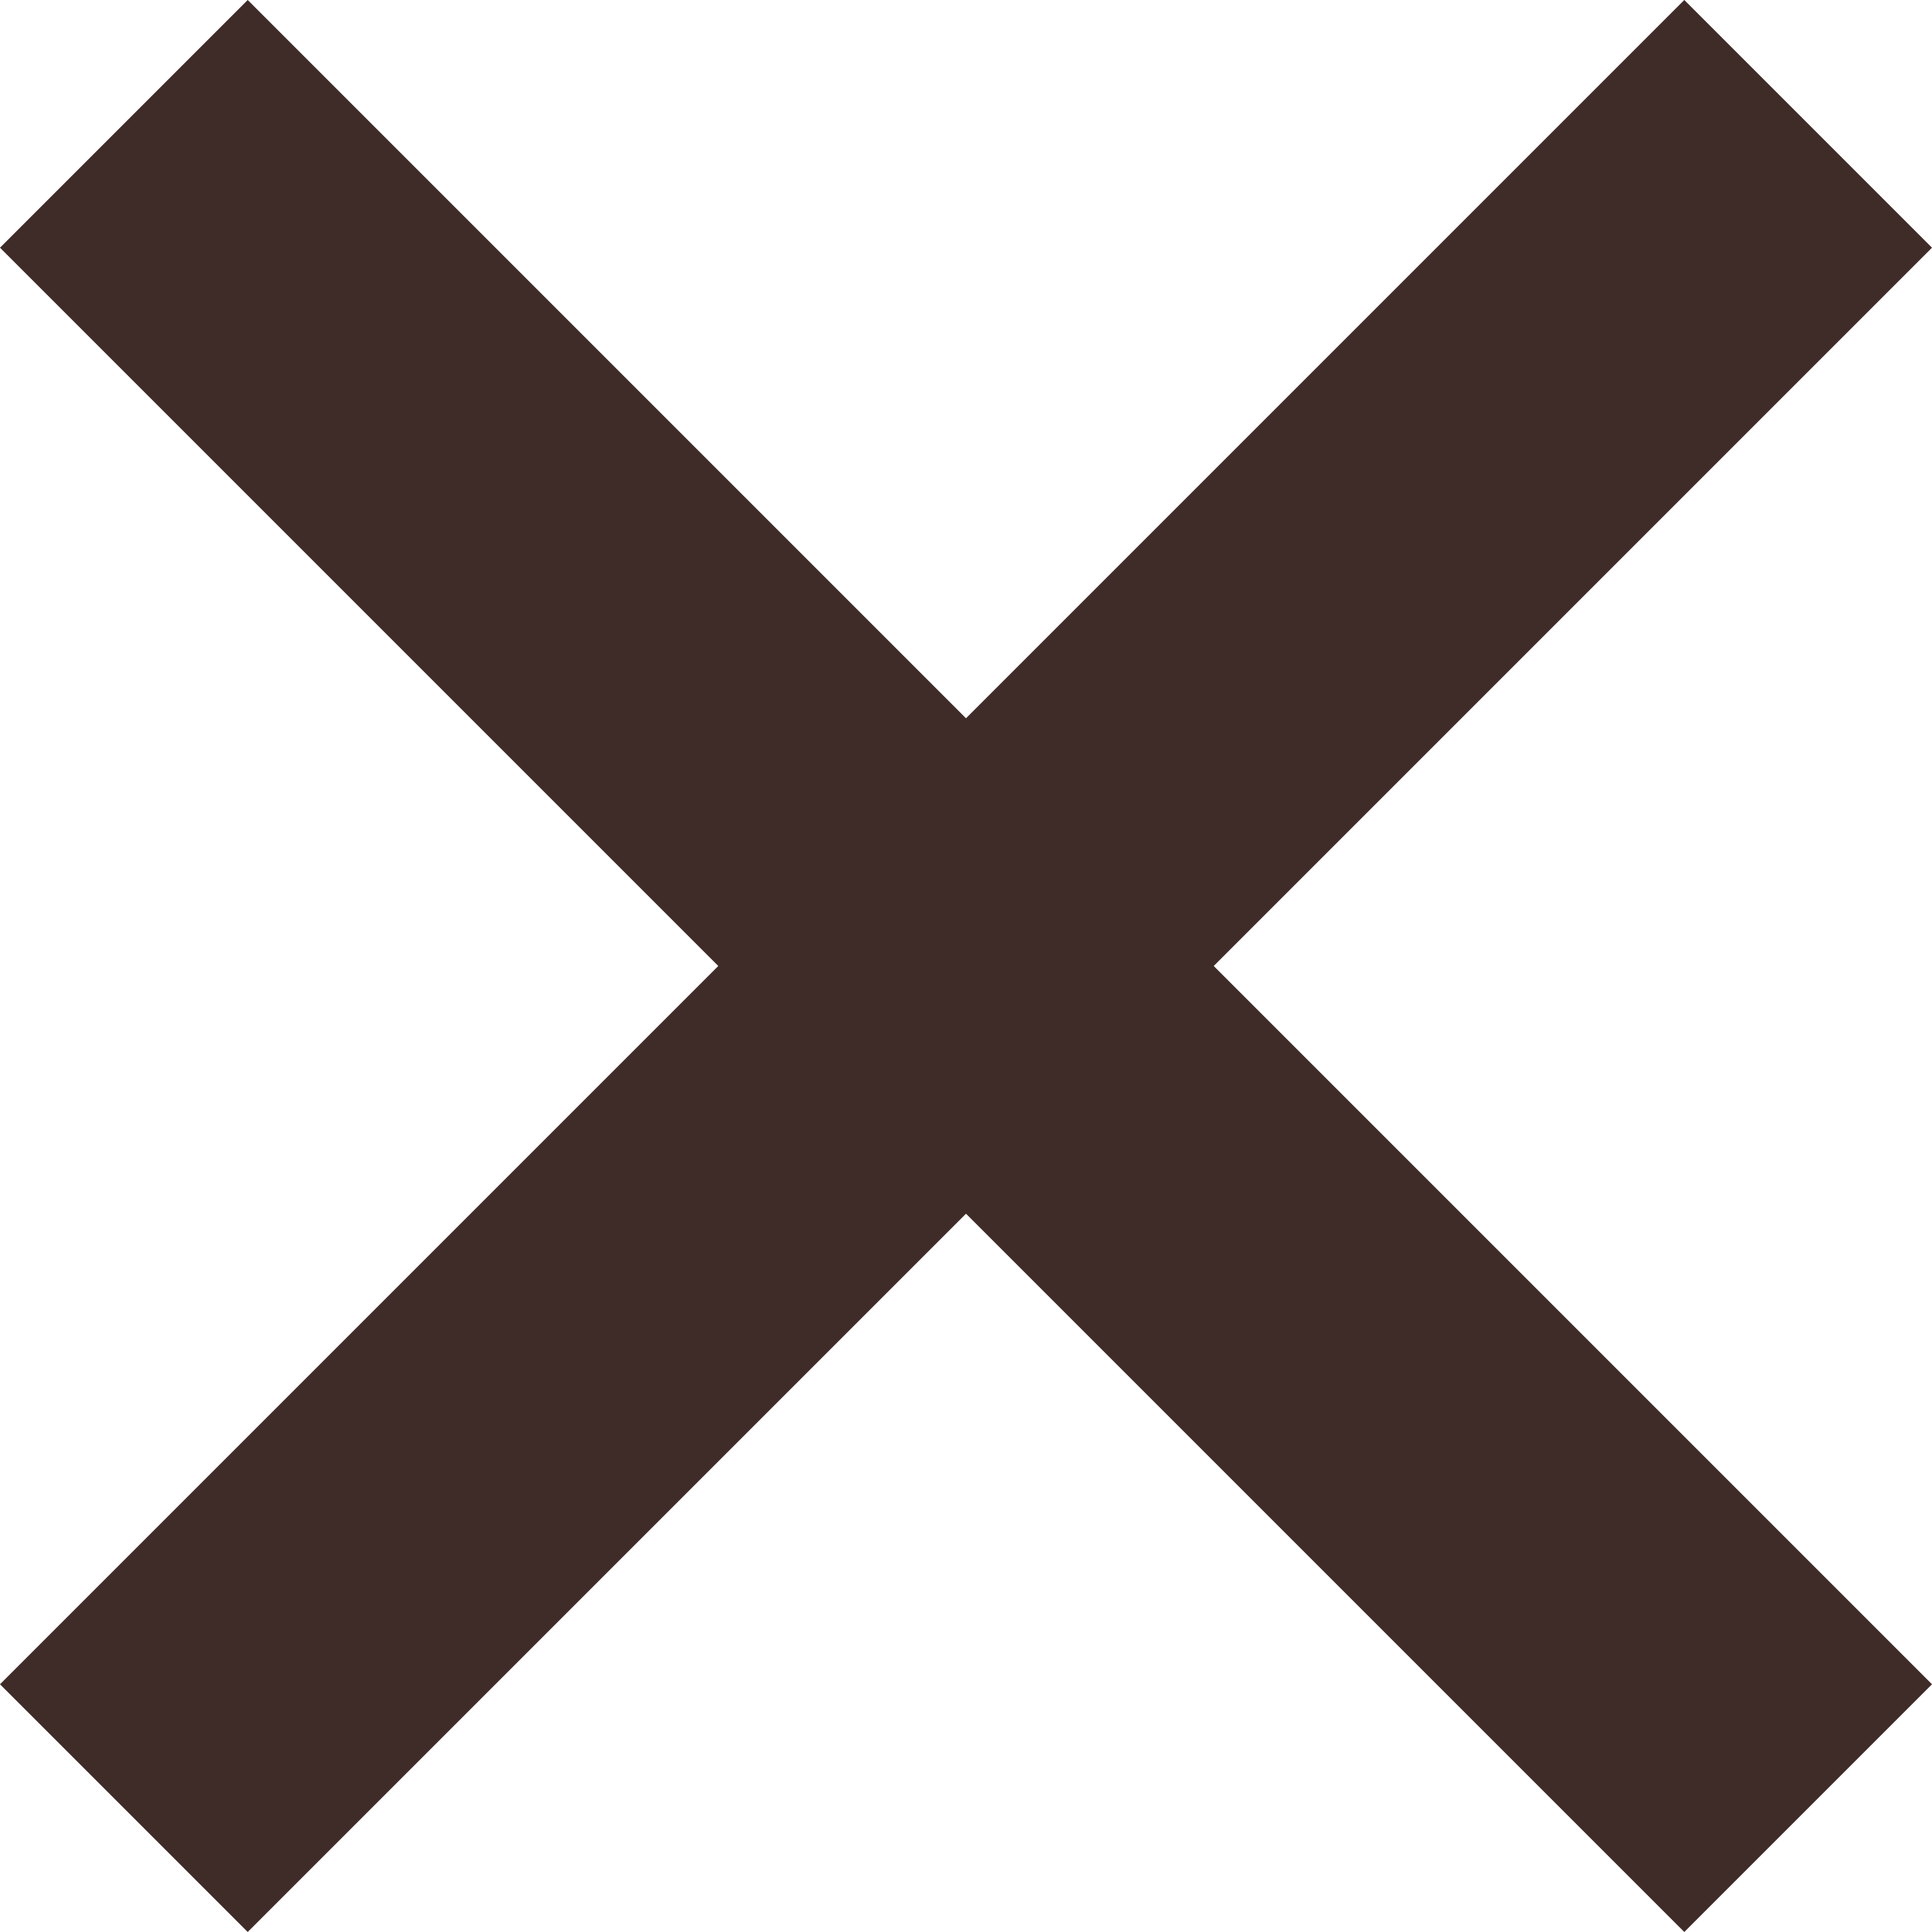
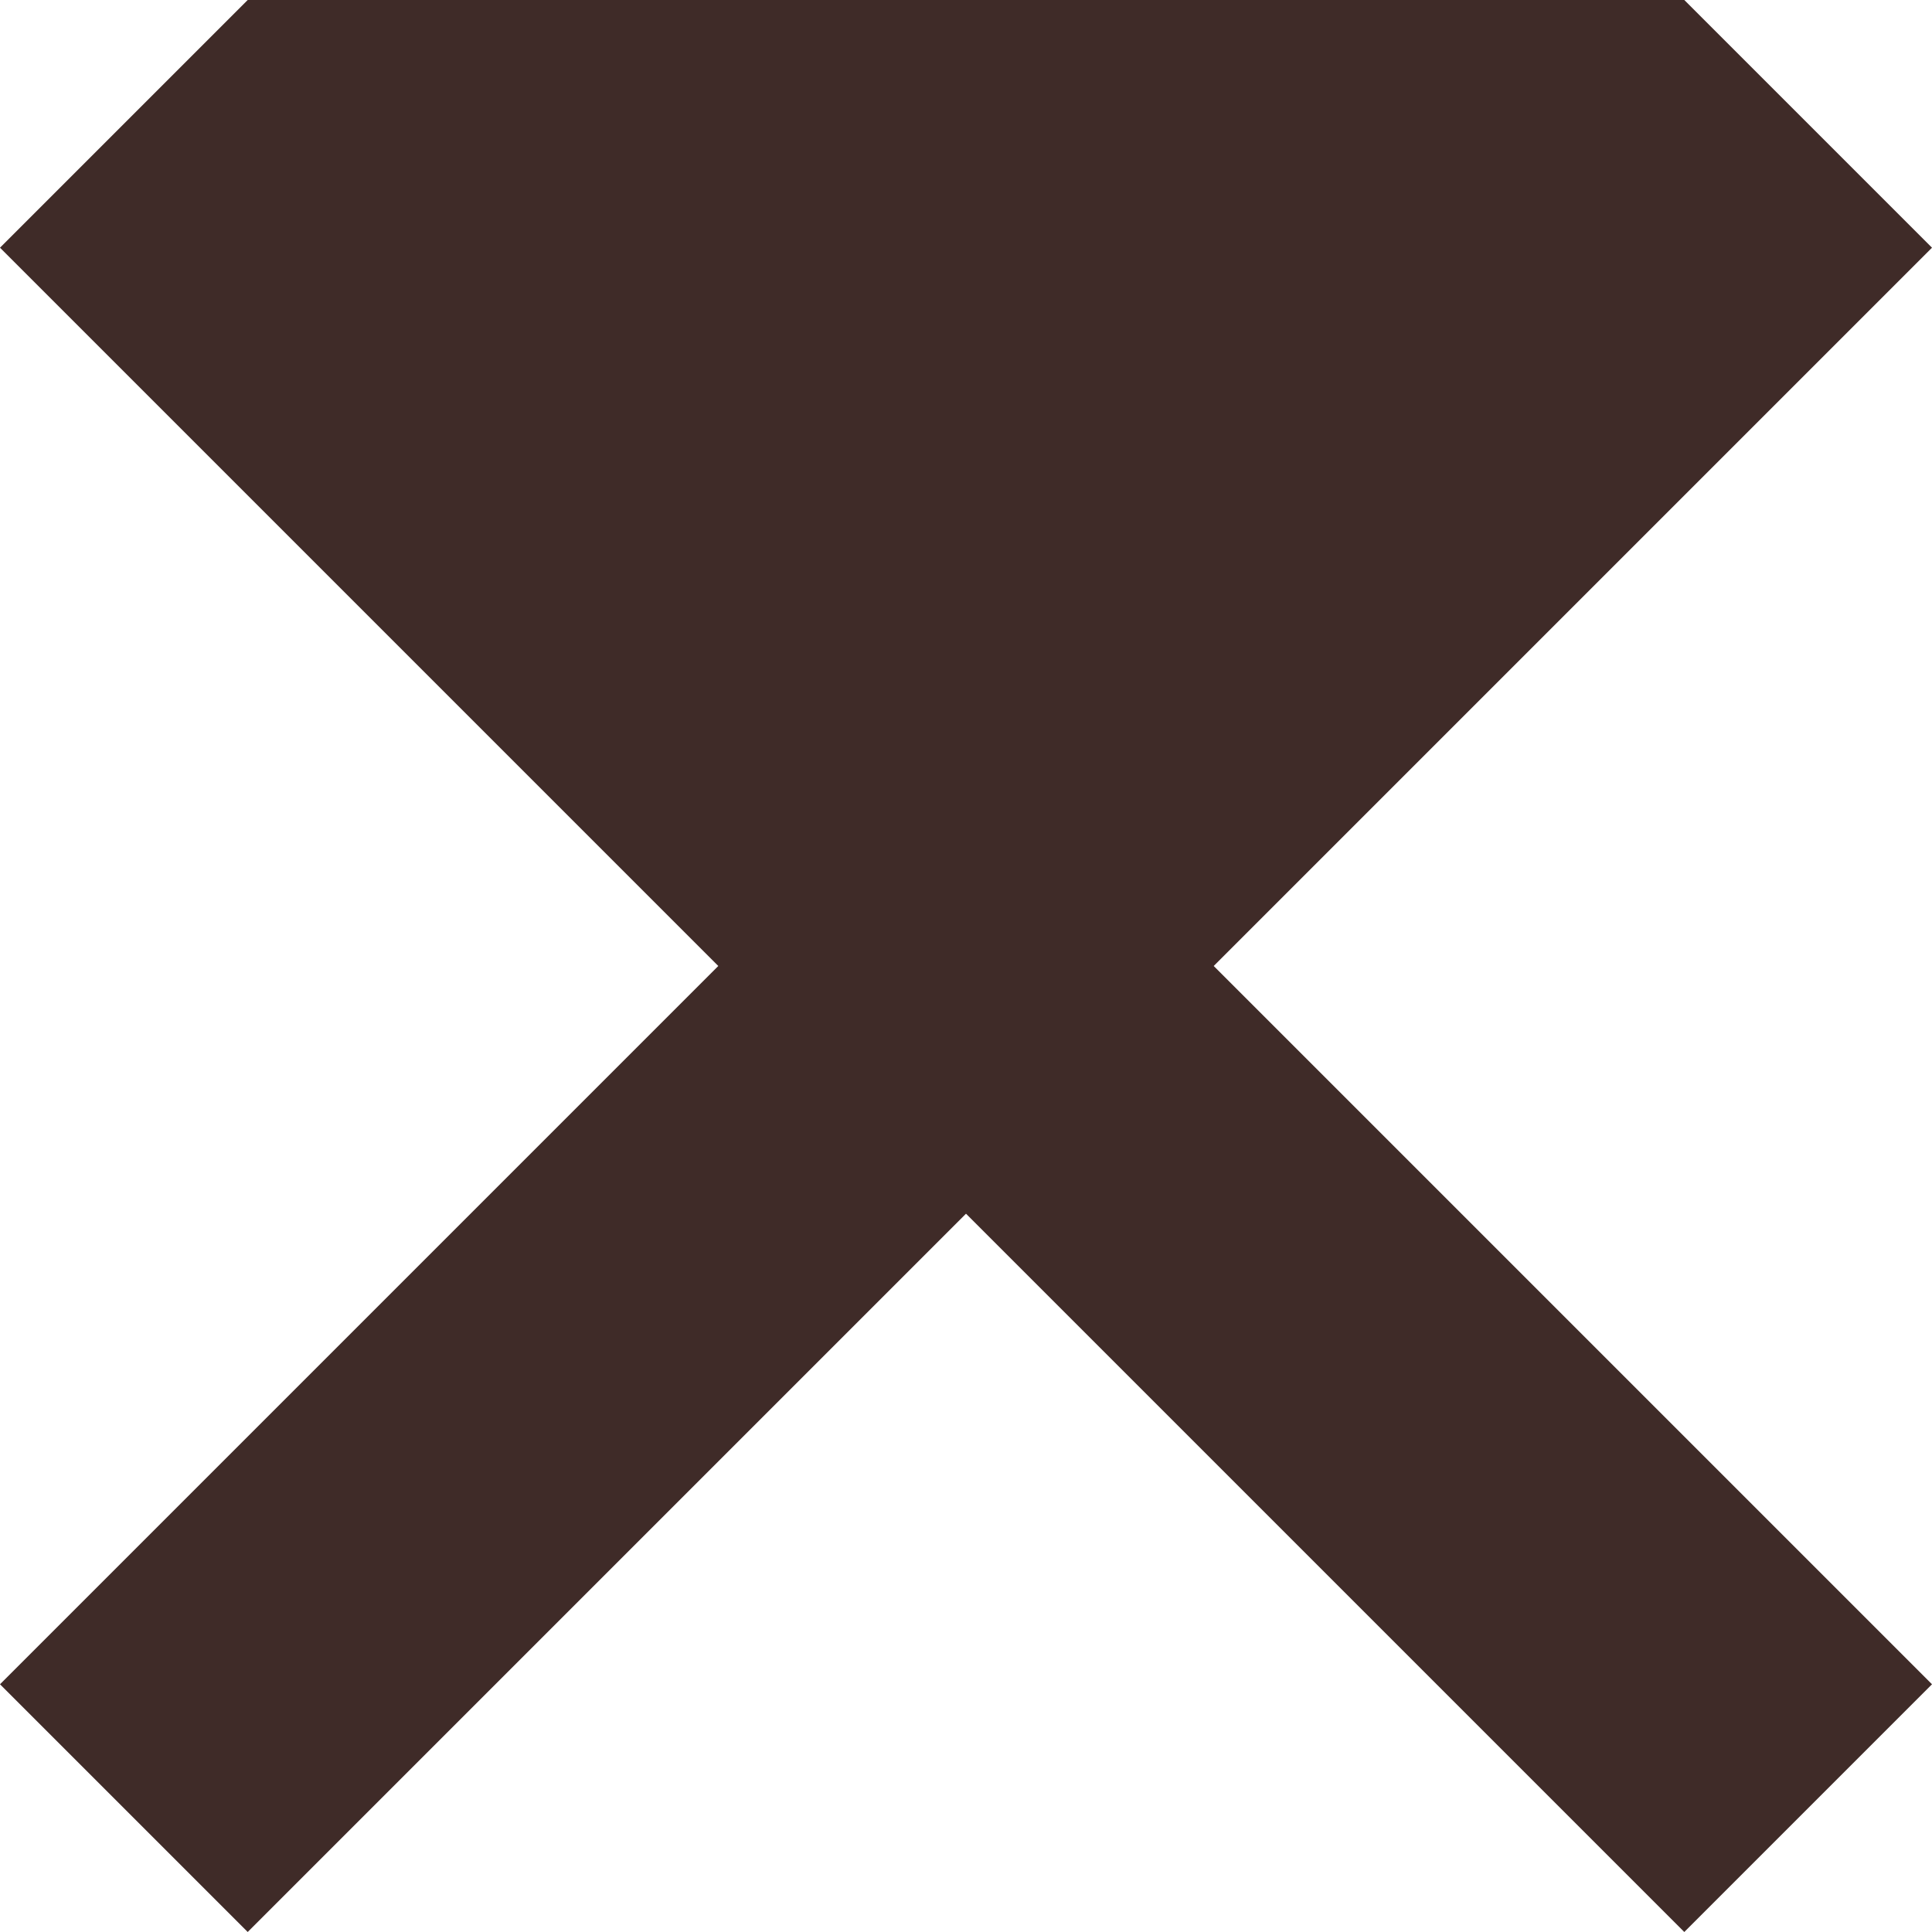
<svg xmlns="http://www.w3.org/2000/svg" width="28px" height="28px" viewBox="0 0 28 28" version="1.1">
  <title>icons/icon-close</title>
  <desc>Created with Sketch.</desc>
  <defs />
  <g id="Page-1" stroke="none" stroke-width="1" fill="none" fill-rule="evenodd">
-     <path d="M10.41,14 L1.55431223e-15,24.41 L3.59,28 L14,17.59 L24.41,28 L28,24.41 L17.59,14 L28,3.59 L24.41,0 L14,10.41 L3.59,1.33226763e-15 L1.33226763e-15,3.59 L10.41,14 Z" id="icons/icon-close" fill="#3F2B28" />
+     <path d="M10.41,14 L1.55431223e-15,24.41 L3.59,28 L14,17.59 L24.41,28 L28,24.41 L17.59,14 L28,3.59 L24.41,0 L3.59,1.33226763e-15 L1.33226763e-15,3.59 L10.41,14 Z" id="icons/icon-close" fill="#3F2B28" />
  </g>
</svg>